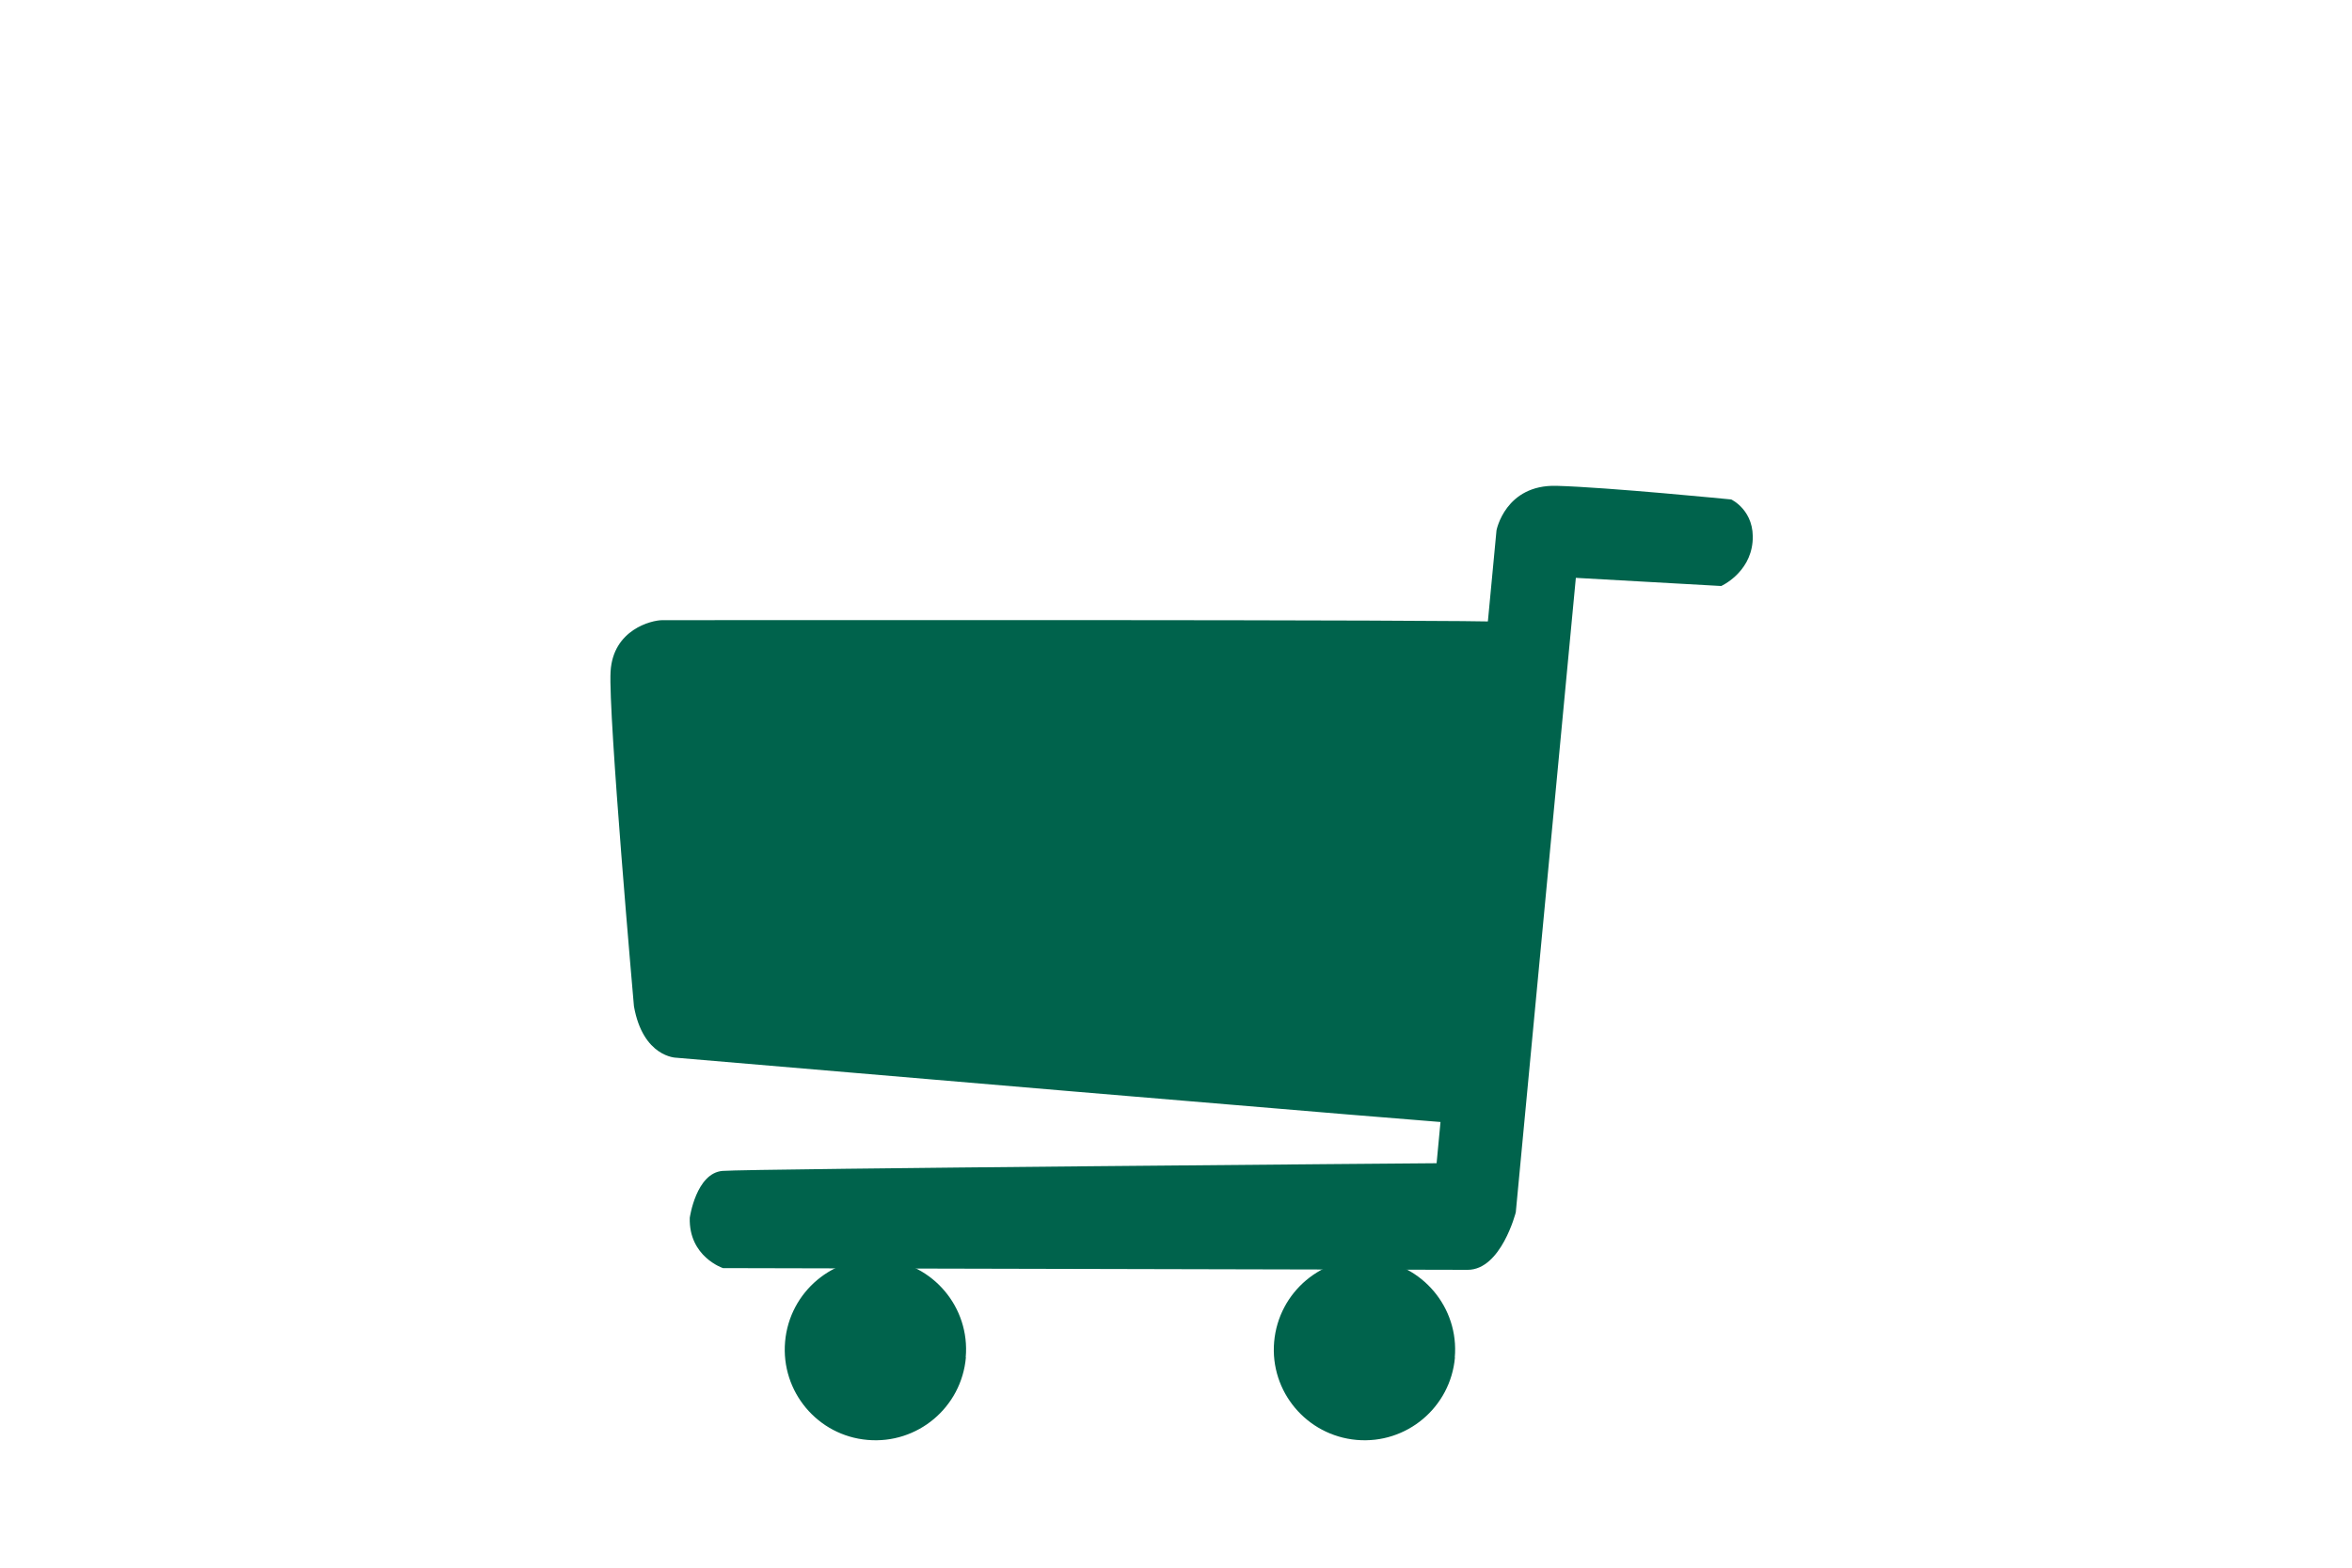
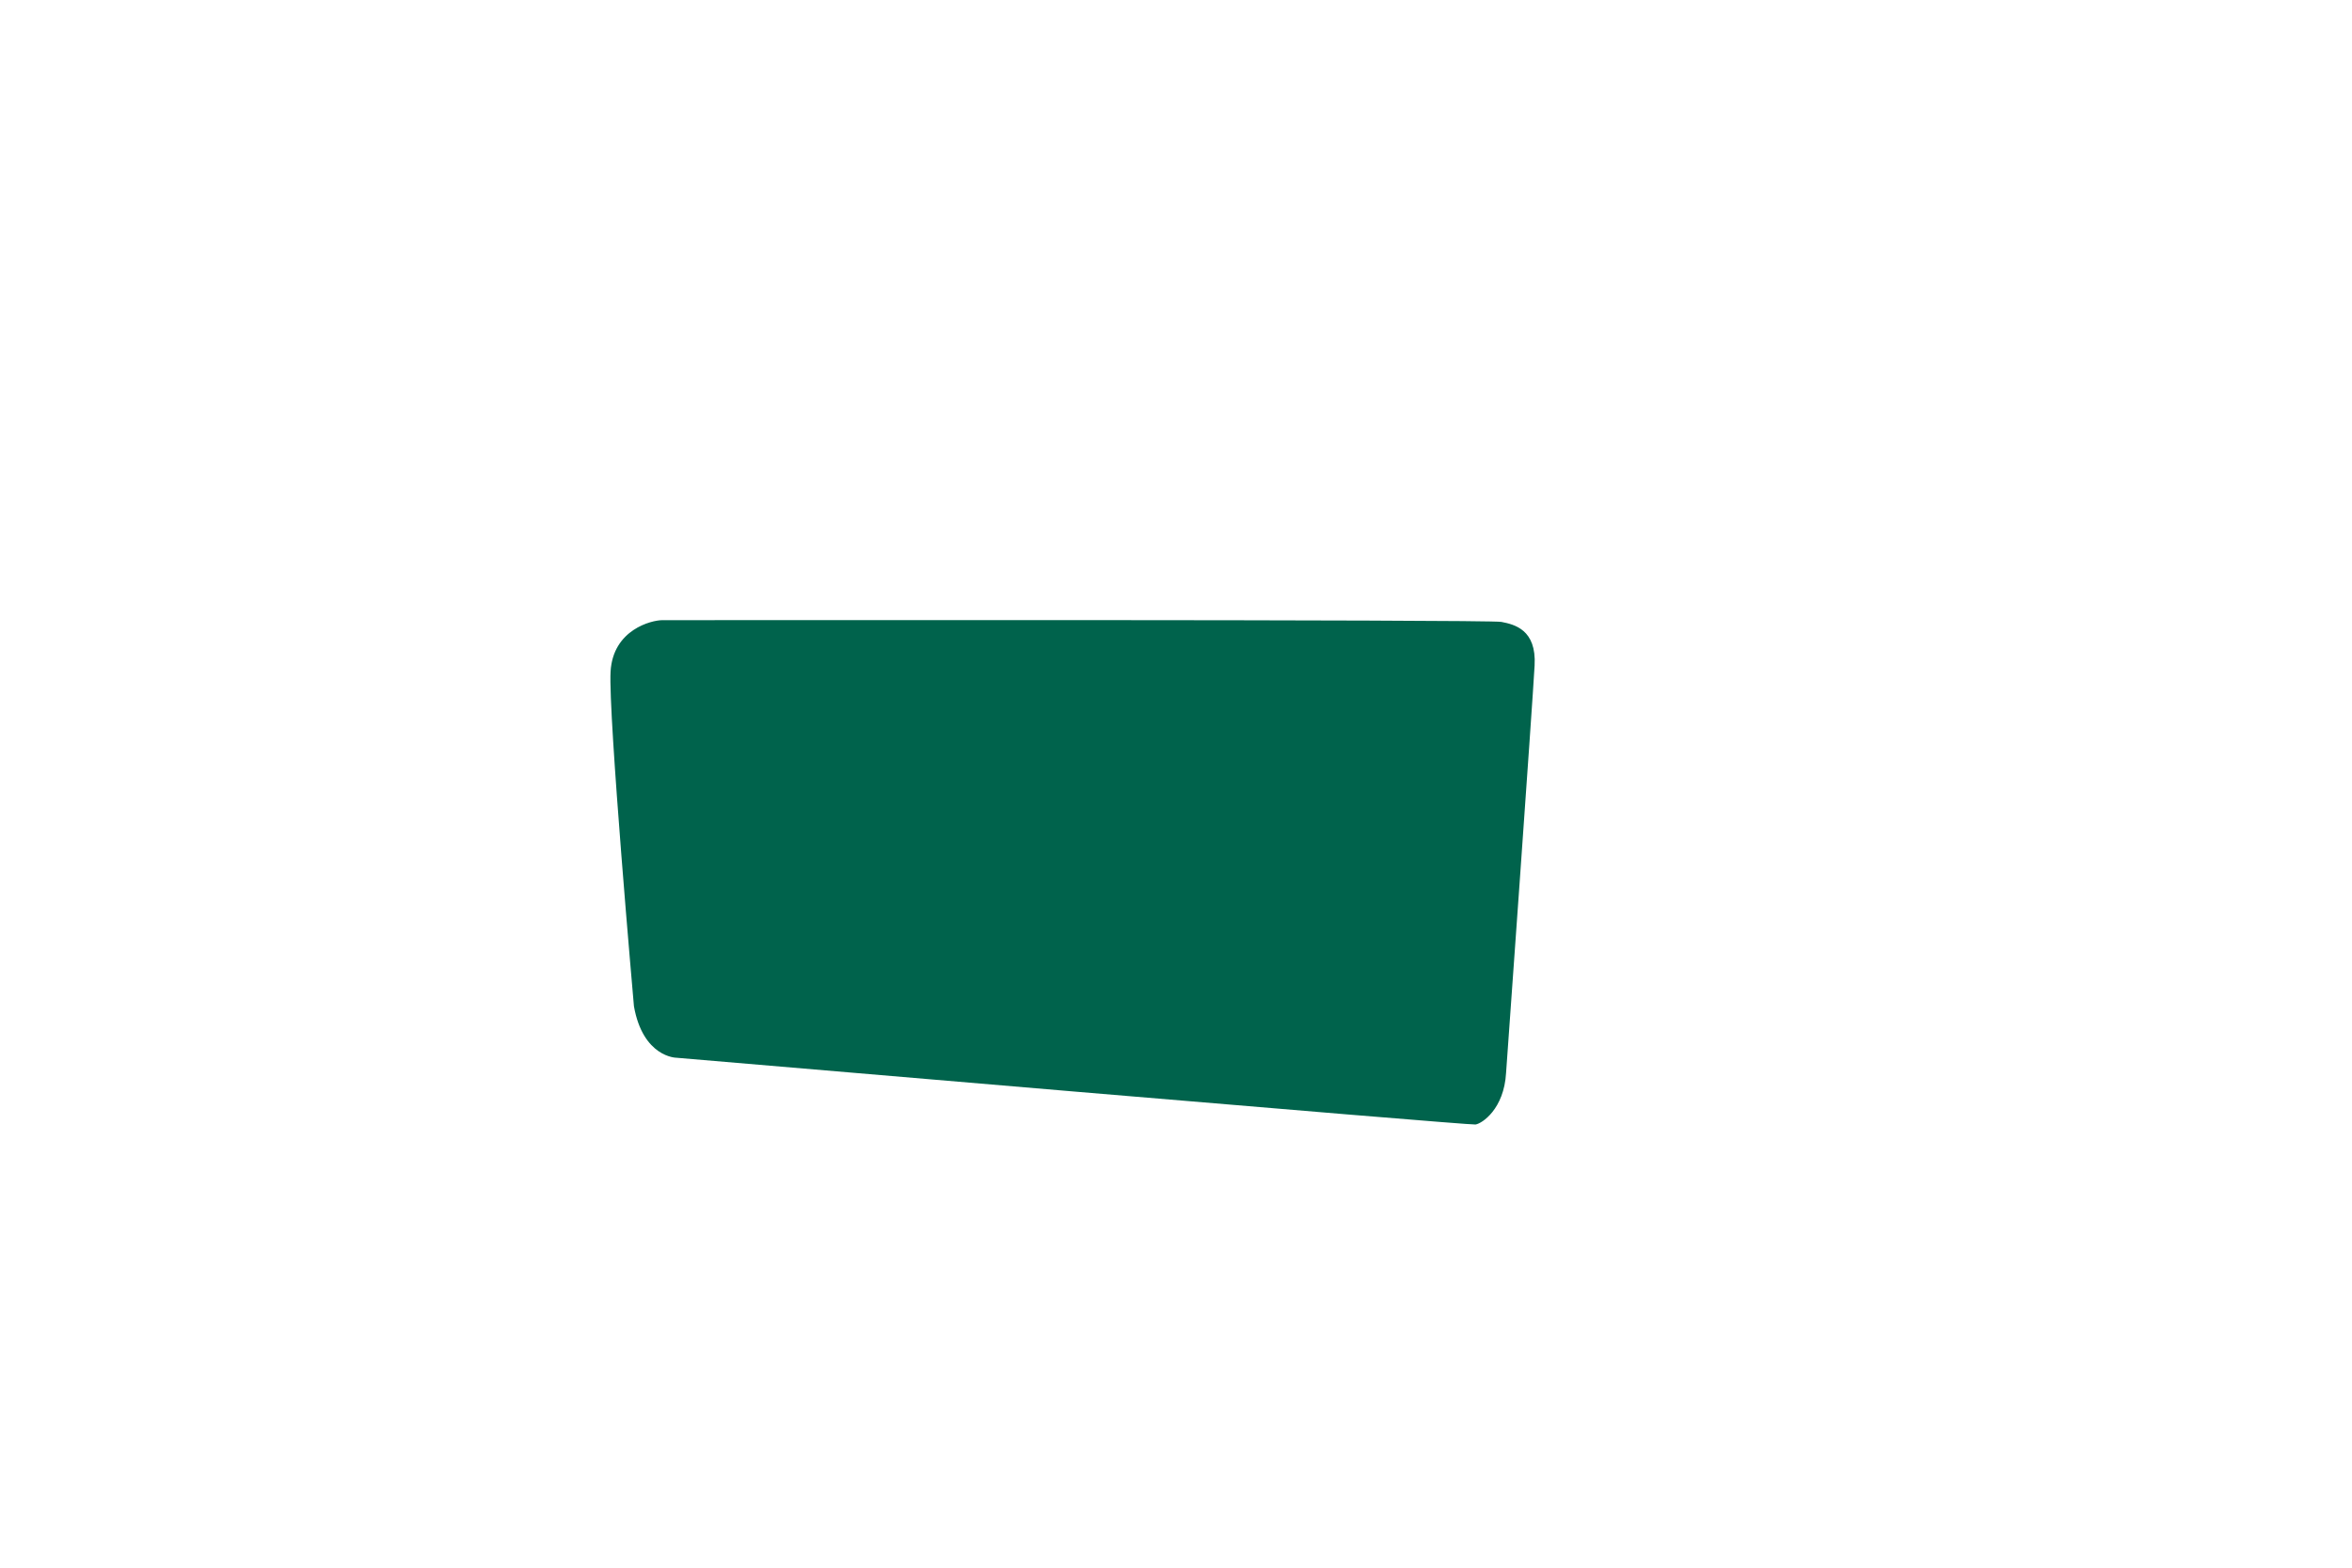
<svg xmlns="http://www.w3.org/2000/svg" height="100" id="Ebene_1" viewBox="0 0 150 100" width="150">
  <defs>
    <style>.cls-1{fill:#00634c;}</style>
  </defs>
-   <path class="cls-1" d="M61.6,86.59c-.28,3.18-3.08,5.54-6.27,5.26-3.18-.27-5.54-3.08-5.26-6.27,.28-3.18,3.08-5.54,6.26-5.26,3.18,.28,5.54,3.08,5.26,6.26" />
-   <path class="cls-1" d="M92.79,86.59c-.28,3.18-3.08,5.54-6.27,5.26-3.18-.28-5.54-3.08-5.26-6.26,.28-3.18,3.08-5.54,6.26-5.26,3.18,.28,5.54,3.08,5.26,6.26" />
  <path class="cls-1" d="M97.87,42.45c.13-2.3-1.3-2.62-2.12-2.78-.82-.16-52.33-.11-53.52-.11-.66,0-3.13,.59-3.29,3.27-.16,2.68,1.49,21.36,1.49,21.36,.58,3.25,2.69,3.28,2.69,3.28,0,0,50.56,4.32,50.98,4.26,.42-.06,1.82-.99,1.95-3.29,0,0,1.7-23.7,1.82-25.99" />
-   <path class="cls-1" d="M46.11,80.89s-2.19-.72-2.12-3.21c0,0,.4-2.85,2.09-2.99s45.54-.49,45.54-.49l3.82-40.37s.56-2.93,3.83-2.84c3.27,.09,11.14,.87,11.14,.87,0,0,1.54,.71,1.36,2.71-.18,2-2,2.81-2,2.81l-9.27-.52-3.83,40.47s-.93,3.67-3.07,3.67c-2.13,0-47.5-.11-47.5-.11" />
</svg>